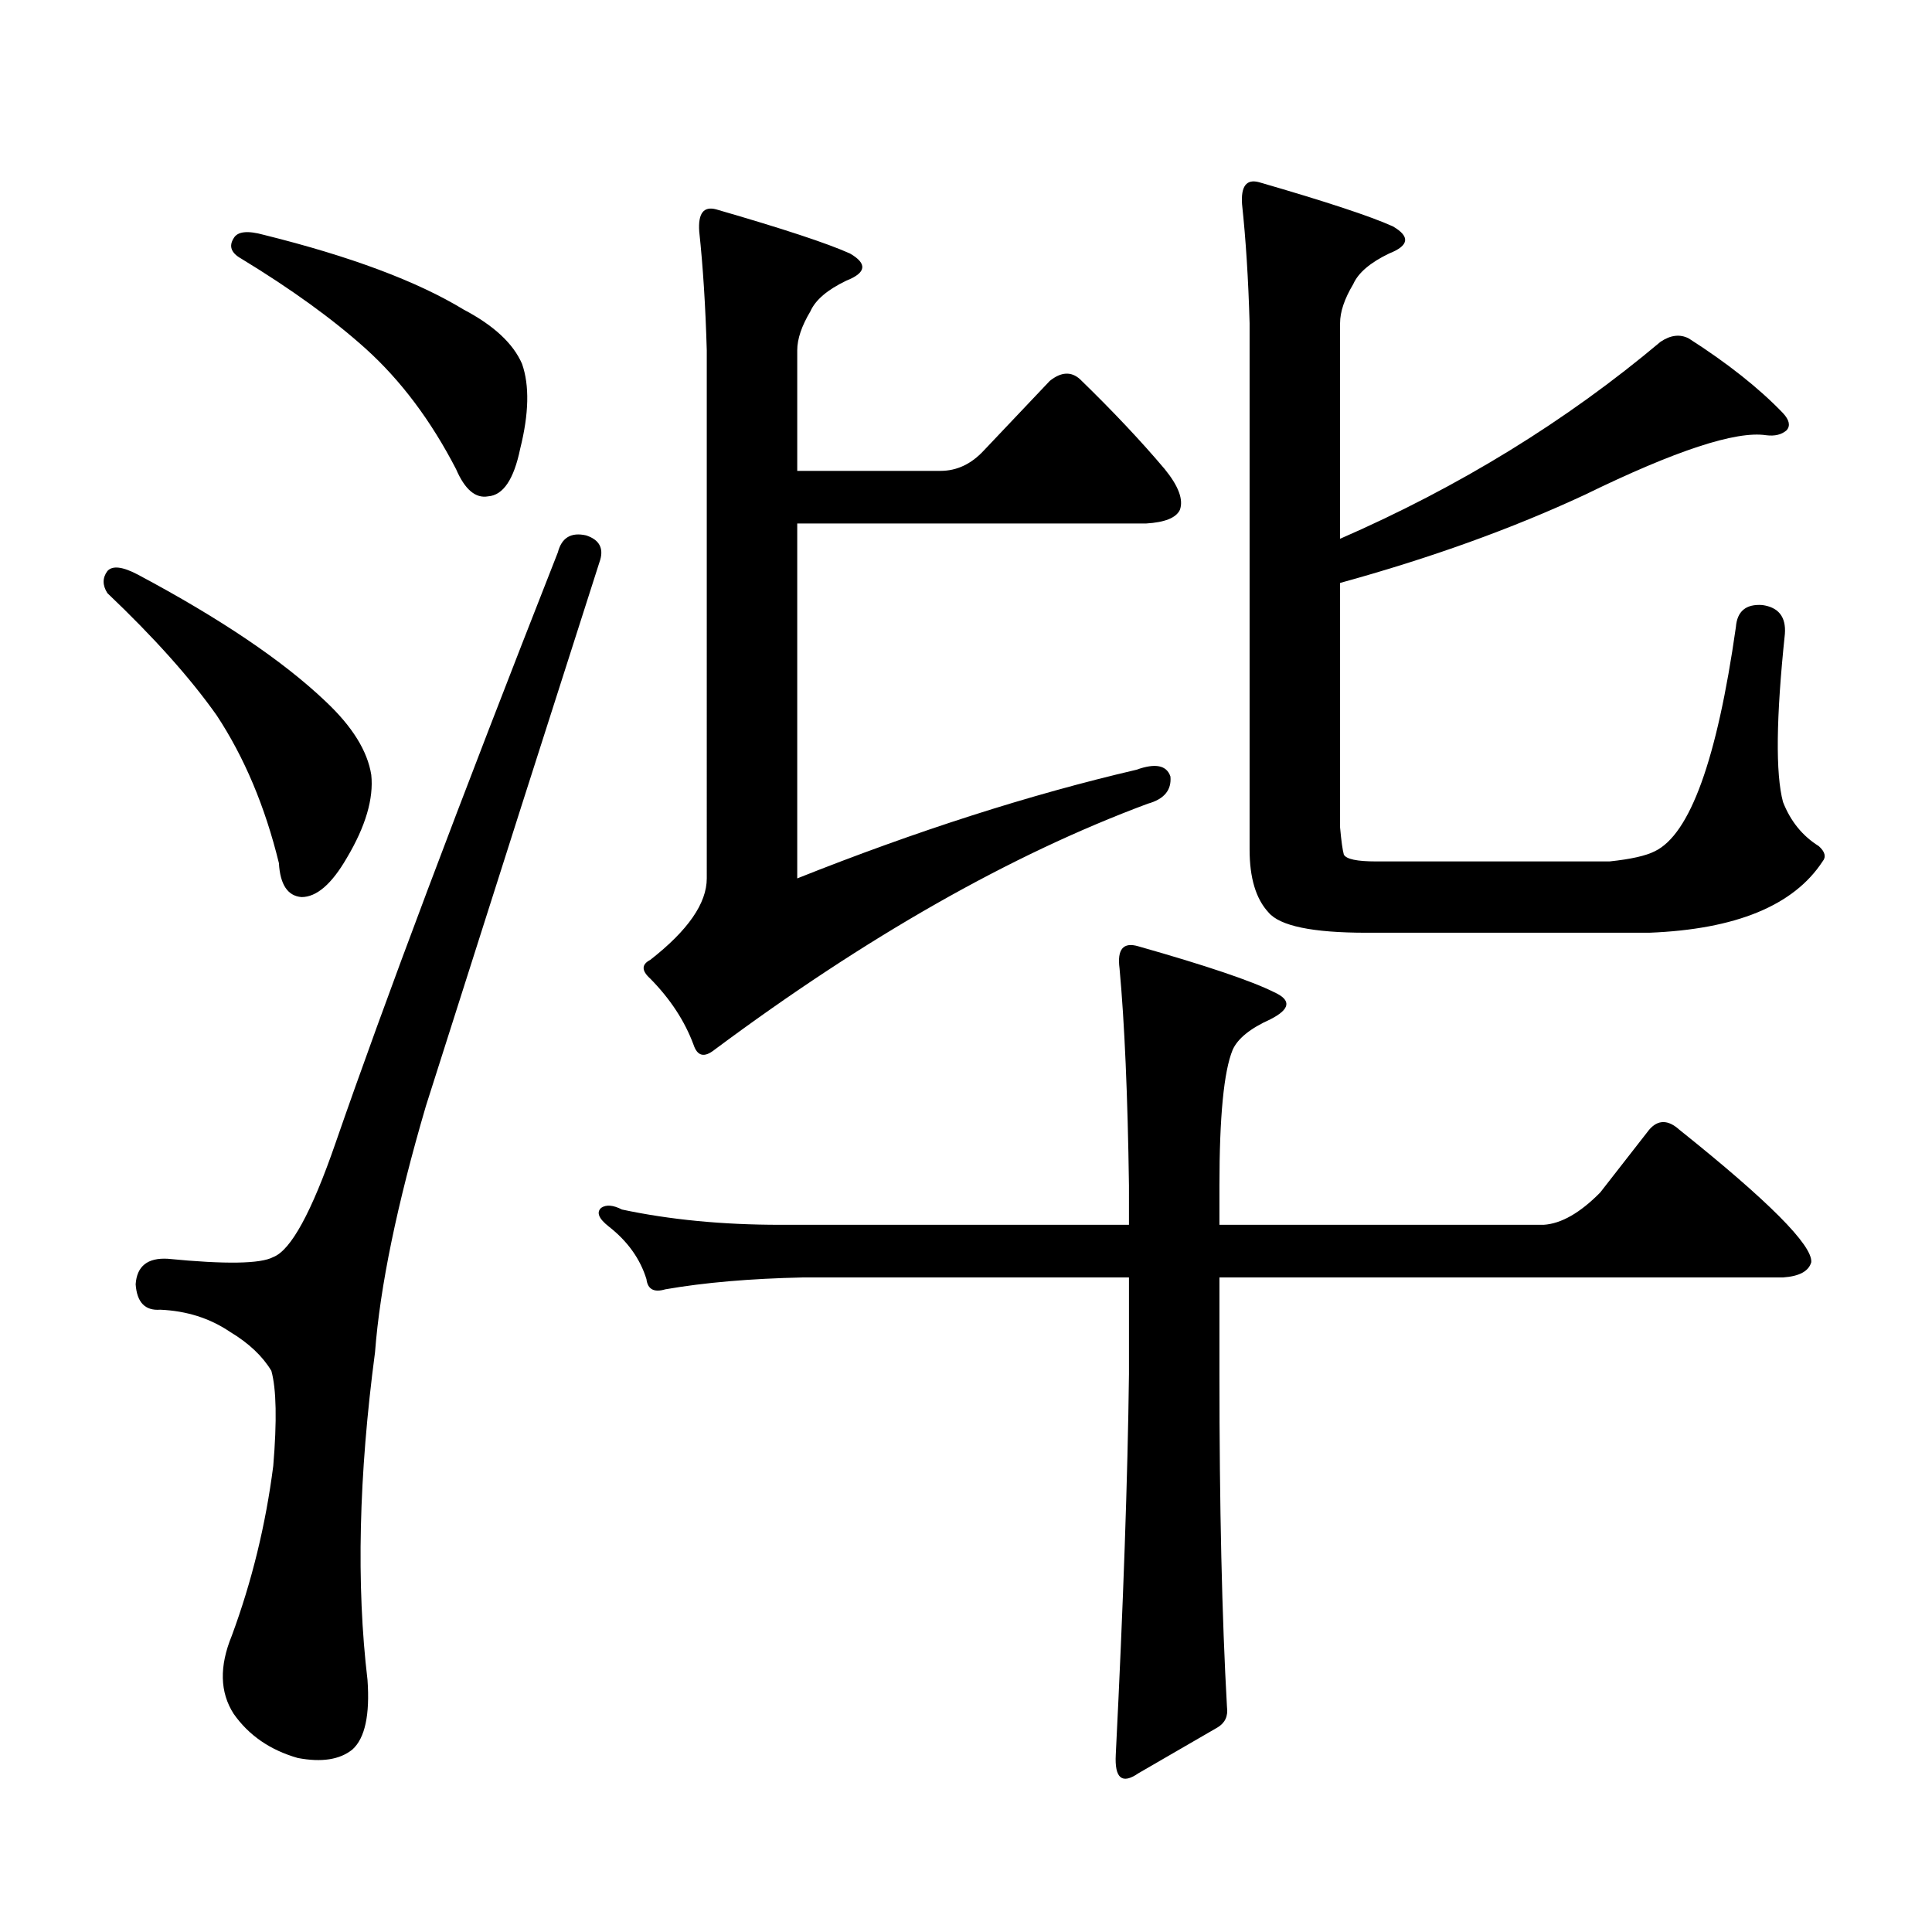
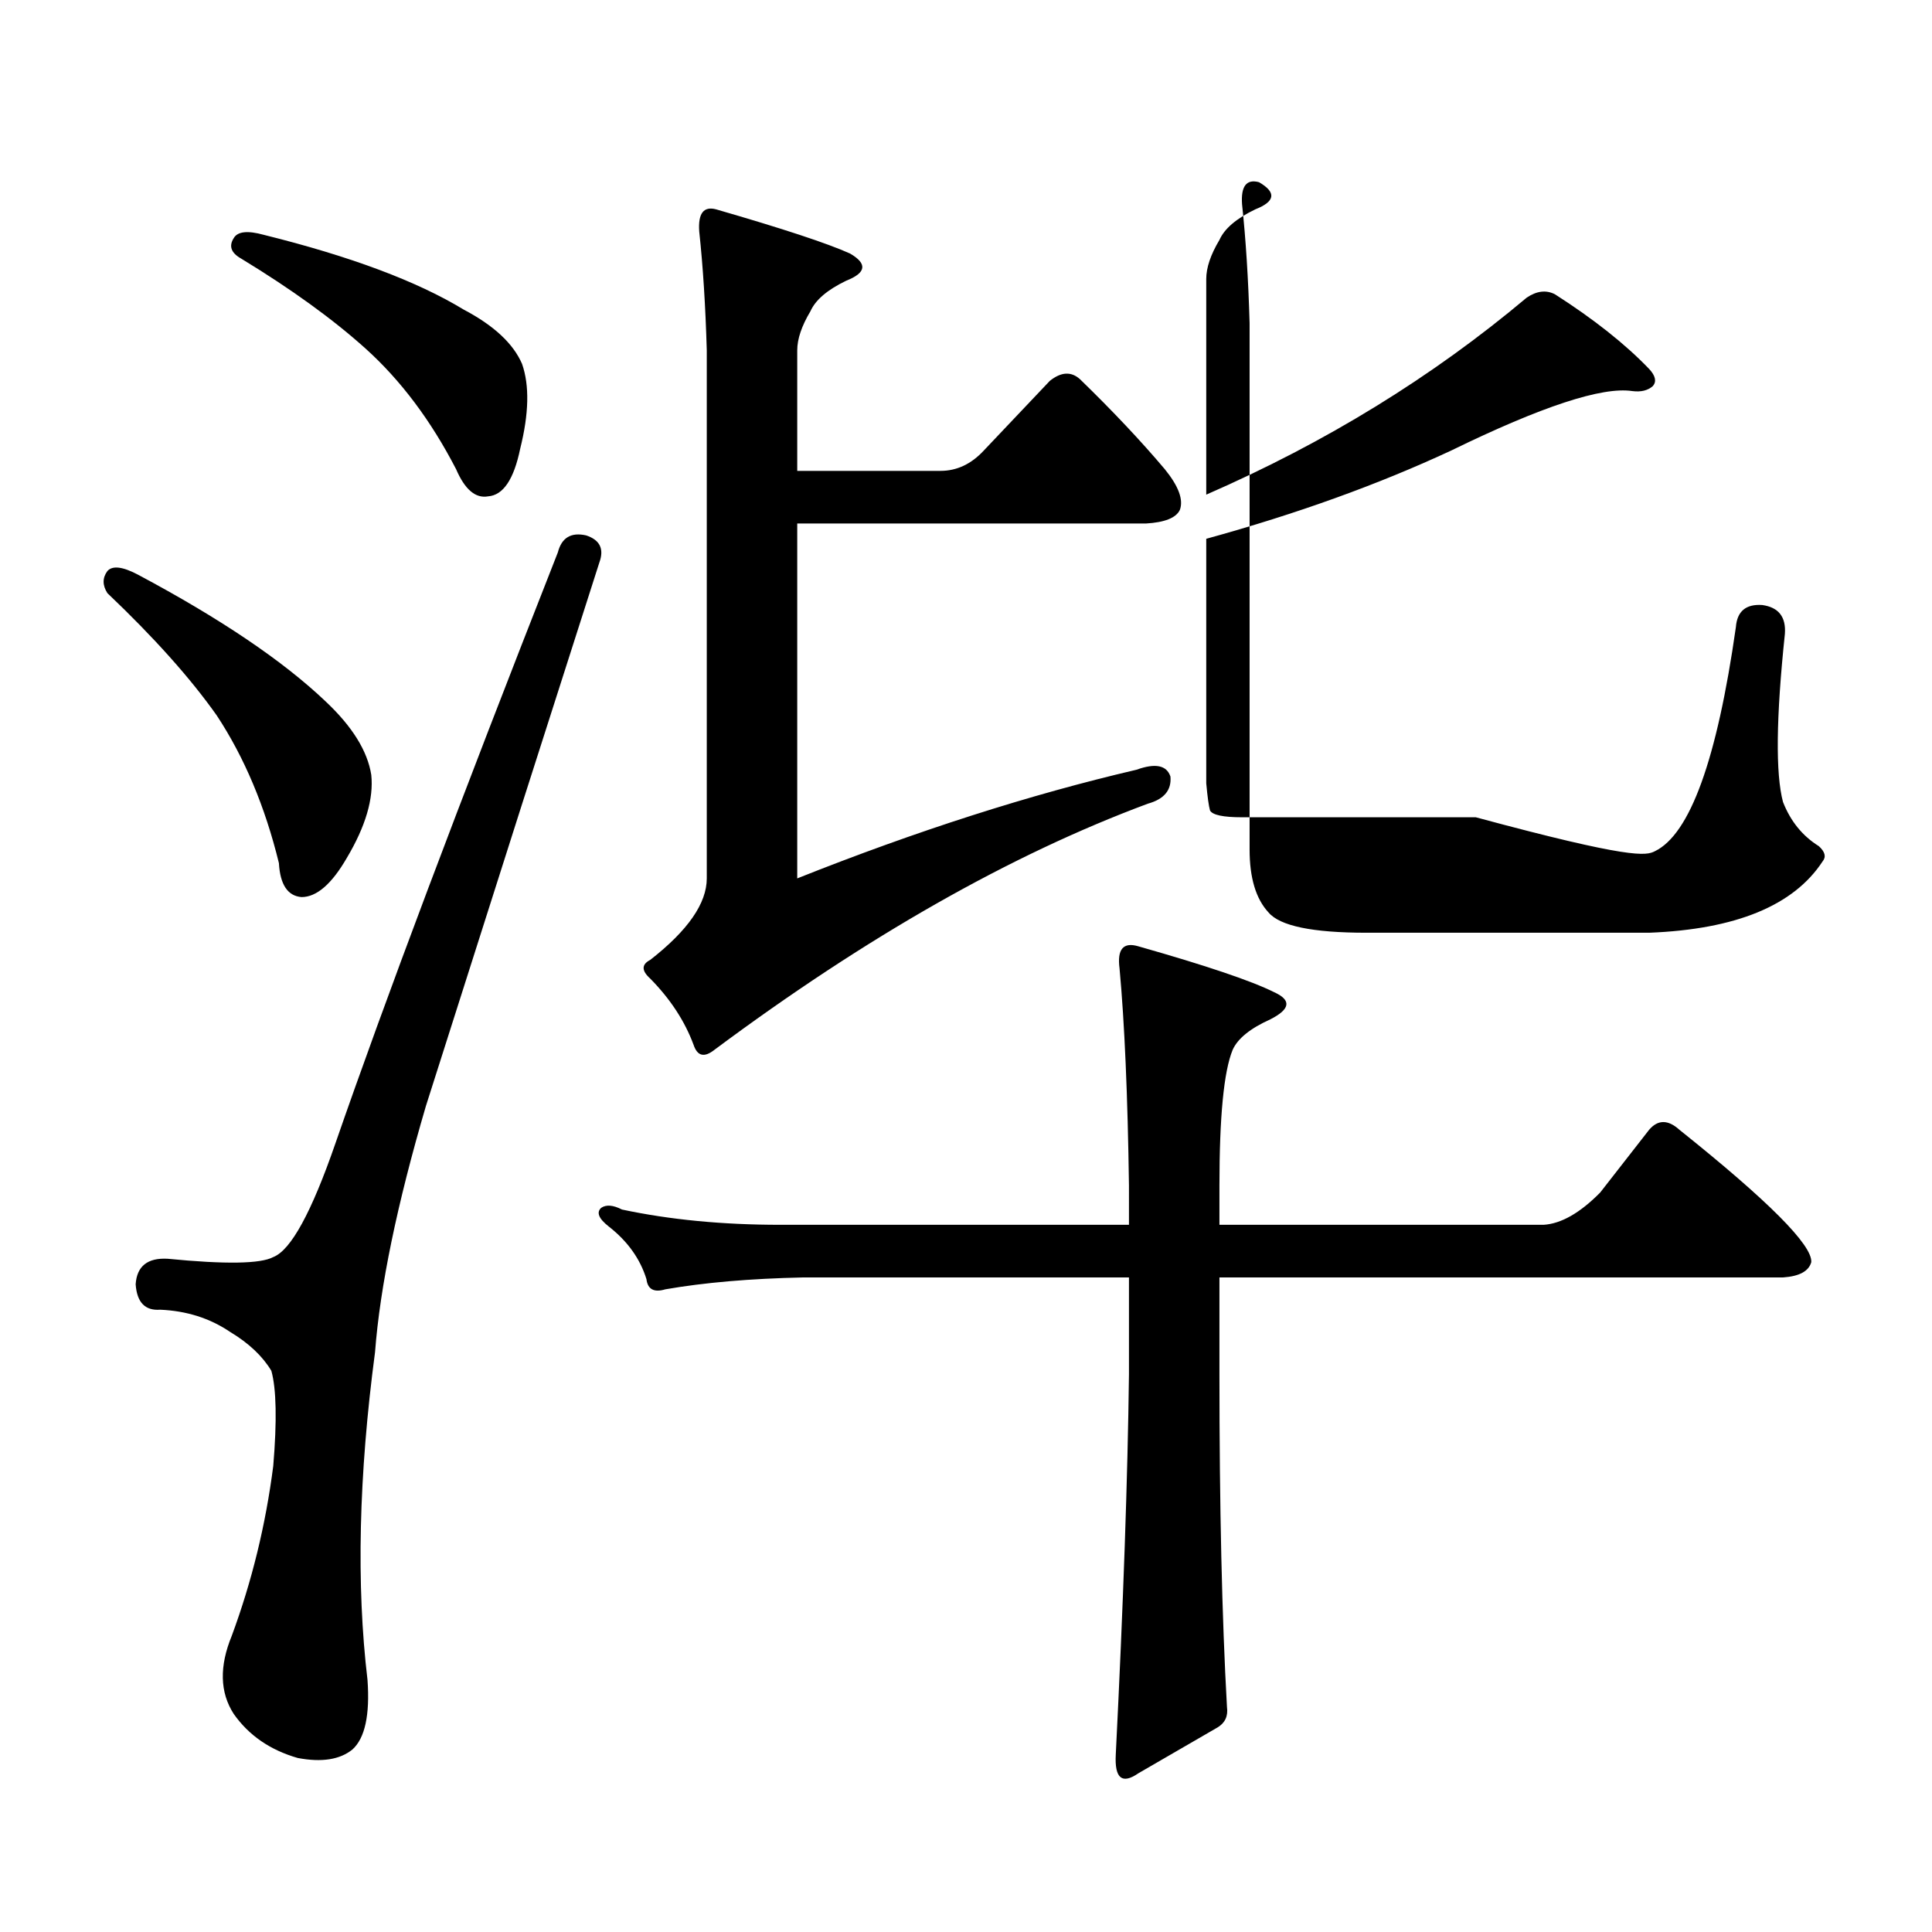
<svg xmlns="http://www.w3.org/2000/svg" version="1.1" id="图层_1" x="0px" y="0px" width="1000px" height="1000px" viewBox="0 0 1000 1000" enable-background="new 0 0 1000 1000" xml:space="preserve">
-   <path d="M55.584,295.578c2.591-2.925,7.805-2.335,15.609,1.758c42.926,22.852,75.44,44.824,97.559,65.918  c13.658,12.896,21.463,25.488,23.414,37.793c1.295,12.305-2.927,26.669-12.683,43.066c-7.805,13.485-15.609,20.215-23.414,20.215  c-7.165-0.577-11.067-6.44-11.707-17.578c-7.165-29.292-17.896-54.78-32.194-76.465c-13.658-19.336-32.53-40.43-56.584-63.281  C52.978,302.911,52.978,299.094,55.584,295.578z M303.383,277.121c7.149,2.349,9.421,7.031,6.829,14.063  c-24.069,75.009-53.992,168.75-89.753,281.25c-14.969,50.977-23.75,93.466-26.341,127.441c-8.46,63.872-9.756,120.41-3.902,169.629  c1.295,18.155-1.311,30.171-7.805,36.035c-6.509,5.273-15.945,6.729-28.292,4.395c-14.314-4.106-25.365-11.728-33.17-22.852  c-7.165-11.138-7.485-24.609-0.976-40.43c10.396-28.125,17.561-57.431,21.463-87.891c1.951-23.429,1.616-39.839-0.976-49.219  c-4.558-7.608-11.707-14.351-21.463-20.215c-10.412-7.031-22.438-10.835-36.097-11.426c-7.805,0.591-12.042-3.804-12.683-13.184  c0.64-9.366,6.173-13.761,16.585-13.184c29.908,2.938,48.124,2.637,54.633-0.879c9.1-3.516,19.832-23.14,32.194-58.887  c25.365-73.237,63.733-175.19,115.119-305.859C290.7,278.302,295.578,275.363,303.383,277.121z M120.949,123.313  c1.951-3.516,7.149-4.093,15.609-1.758c44.877,11.138,79.342,24.032,103.412,38.672c15.609,8.212,25.686,17.578,30.243,28.125  c3.902,11.138,3.567,25.79-0.976,43.945c-3.262,15.82-8.78,24.032-16.585,24.609c-6.509,1.181-12.042-3.516-16.585-14.063  c-13.018-25.187-28.627-45.991-46.828-62.402c-16.92-15.229-38.383-30.762-64.389-46.582  C119.638,130.935,118.342,127.419,120.949,123.313z M584.352,613.742c-0.655-46.87-2.286-84.375-4.878-112.5  c-1.311-9.956,1.951-13.761,9.756-11.426c35.121,9.97,58.535,17.88,70.242,23.73c9.101,4.106,8.445,8.789-1.951,14.063  c-10.411,4.696-16.92,9.97-19.512,15.82c-4.558,11.138-6.829,34.579-6.829,70.313v20.215H798.98  c9.101-0.577,18.856-6.152,29.268-16.699l25.365-32.52c4.543-5.273,9.756-5.273,15.609,0c46.173,36.914,68.932,59.766,68.291,68.555  c-1.311,4.696-6.188,7.333-14.634,7.91h-291.7v50.098c0,68.555,1.296,125.972,3.902,172.266c0.641,4.683-0.976,8.198-4.878,10.547  l-40.975,23.73c-8.46,5.851-12.362,2.637-11.707-9.668c3.902-77.935,6.174-143.55,6.829-196.875v-50.098H415.575  c-27.316,0.591-51.065,2.637-71.218,6.152c-5.854,1.758-9.115,0-9.756-5.273c-3.262-10.547-9.756-19.624-19.512-27.246  c-5.213-4.093-6.509-7.319-3.902-9.668c2.592-1.758,6.174-1.456,10.731,0.879c24.71,5.273,52.026,7.91,81.949,7.91h180.483V613.742z   M588.254,398.41c9.756-3.516,15.609-2.335,17.561,3.516c0.641,7.031-3.262,11.728-11.707,14.063  C523.21,442.355,448.41,484.845,369.723,543.43c-5.213,4.106-8.78,3.228-10.731-2.637c-4.558-12.305-12.042-23.73-22.438-34.277  c-4.558-4.093-4.558-7.319,0-9.668c19.512-15.229,29.268-29.292,29.268-42.188V181.32c-0.655-22.852-1.951-43.354-3.902-61.523  c-0.655-9.366,2.271-13.184,8.78-11.426c34.466,9.97,57.56,17.578,69.267,22.852c9.101,5.273,8.445,9.97-1.951,14.063  c-9.756,4.696-15.944,9.97-18.536,15.82c-4.558,7.622-6.829,14.364-6.829,20.215v62.402h74.145c8.445,0,15.93-3.516,22.438-10.547  l34.146-36.035c5.854-4.683,11.052-4.972,15.609-0.879c16.905,16.411,31.539,31.942,43.901,46.582  c7.149,8.789,9.756,15.82,7.805,21.094c-1.951,4.106-7.805,6.454-17.561,7.031H412.648V454.66  C474.431,430.051,532.966,411.306,588.254,398.41z M856.54,440.598c18.201-8.789,32.194-47.461,41.95-116.016  c0.641-8.198,5.198-12.003,13.658-11.426c8.445,1.181,12.348,6.152,11.707,14.941c-4.558,43.368-4.878,72.372-0.976,87.012  c3.902,9.97,10.076,17.578,18.536,22.852c3.247,2.938,3.902,5.575,1.951,7.91c-14.969,22.852-44.877,35.156-89.754,36.914H707.275  c-27.972,0-44.877-3.516-50.73-10.547c-6.509-7.031-9.756-17.866-9.756-32.52V167.258c-0.655-22.852-1.951-43.354-3.902-61.523  c-0.655-9.366,2.271-13.184,8.78-11.426c34.466,9.97,57.56,17.578,69.267,22.852c9.101,5.273,8.445,9.97-1.951,14.063  c-9.756,4.696-15.944,9.97-18.536,15.82c-4.558,7.622-6.829,14.364-6.829,20.215v111.621  c61.782-26.944,117.07-60.933,165.85-101.953c5.198-3.516,10.076-4.093,14.634-1.758c20.152,12.896,36.417,25.79,48.779,38.672  c3.247,3.516,3.902,6.454,1.951,8.789c-2.606,2.349-6.188,3.228-10.731,2.637c-15.609-2.335-46.828,7.91-93.656,30.762  c-37.728,17.578-79.998,32.821-126.826,45.703v126.563c0.641,7.031,1.296,11.728,1.951,14.063c1.296,2.349,6.829,3.516,16.585,3.516  h120.973C844.178,444.704,851.982,442.946,856.54,440.598z" />
+   <path d="M55.584,295.578c2.591-2.925,7.805-2.335,15.609,1.758c42.926,22.852,75.44,44.824,97.559,65.918  c13.658,12.896,21.463,25.488,23.414,37.793c1.295,12.305-2.927,26.669-12.683,43.066c-7.805,13.485-15.609,20.215-23.414,20.215  c-7.165-0.577-11.067-6.44-11.707-17.578c-7.165-29.292-17.896-54.78-32.194-76.465c-13.658-19.336-32.53-40.43-56.584-63.281  C52.978,302.911,52.978,299.094,55.584,295.578z M303.383,277.121c7.149,2.349,9.421,7.031,6.829,14.063  c-24.069,75.009-53.992,168.75-89.753,281.25c-14.969,50.977-23.75,93.466-26.341,127.441c-8.46,63.872-9.756,120.41-3.902,169.629  c1.295,18.155-1.311,30.171-7.805,36.035c-6.509,5.273-15.945,6.729-28.292,4.395c-14.314-4.106-25.365-11.728-33.17-22.852  c-7.165-11.138-7.485-24.609-0.976-40.43c10.396-28.125,17.561-57.431,21.463-87.891c1.951-23.429,1.616-39.839-0.976-49.219  c-4.558-7.608-11.707-14.351-21.463-20.215c-10.412-7.031-22.438-10.835-36.097-11.426c-7.805,0.591-12.042-3.804-12.683-13.184  c0.64-9.366,6.173-13.761,16.585-13.184c29.908,2.938,48.124,2.637,54.633-0.879c9.1-3.516,19.832-23.14,32.194-58.887  c25.365-73.237,63.733-175.19,115.119-305.859C290.7,278.302,295.578,275.363,303.383,277.121z M120.949,123.313  c1.951-3.516,7.149-4.093,15.609-1.758c44.877,11.138,79.342,24.032,103.412,38.672c15.609,8.212,25.686,17.578,30.243,28.125  c3.902,11.138,3.567,25.79-0.976,43.945c-3.262,15.82-8.78,24.032-16.585,24.609c-6.509,1.181-12.042-3.516-16.585-14.063  c-13.018-25.187-28.627-45.991-46.828-62.402c-16.92-15.229-38.383-30.762-64.389-46.582  C119.638,130.935,118.342,127.419,120.949,123.313z M584.352,613.742c-0.655-46.87-2.286-84.375-4.878-112.5  c-1.311-9.956,1.951-13.761,9.756-11.426c35.121,9.97,58.535,17.88,70.242,23.73c9.101,4.106,8.445,8.789-1.951,14.063  c-10.411,4.696-16.92,9.97-19.512,15.82c-4.558,11.138-6.829,34.579-6.829,70.313v20.215H798.98  c9.101-0.577,18.856-6.152,29.268-16.699l25.365-32.52c4.543-5.273,9.756-5.273,15.609,0c46.173,36.914,68.932,59.766,68.291,68.555  c-1.311,4.696-6.188,7.333-14.634,7.91h-291.7v50.098c0,68.555,1.296,125.972,3.902,172.266c0.641,4.683-0.976,8.198-4.878,10.547  l-40.975,23.73c-8.46,5.851-12.362,2.637-11.707-9.668c3.902-77.935,6.174-143.55,6.829-196.875v-50.098H415.575  c-27.316,0.591-51.065,2.637-71.218,6.152c-5.854,1.758-9.115,0-9.756-5.273c-3.262-10.547-9.756-19.624-19.512-27.246  c-5.213-4.093-6.509-7.319-3.902-9.668c2.592-1.758,6.174-1.456,10.731,0.879c24.71,5.273,52.026,7.91,81.949,7.91h180.483V613.742z   M588.254,398.41c9.756-3.516,15.609-2.335,17.561,3.516c0.641,7.031-3.262,11.728-11.707,14.063  C523.21,442.355,448.41,484.845,369.723,543.43c-5.213,4.106-8.78,3.228-10.731-2.637c-4.558-12.305-12.042-23.73-22.438-34.277  c-4.558-4.093-4.558-7.319,0-9.668c19.512-15.229,29.268-29.292,29.268-42.188V181.32c-0.655-22.852-1.951-43.354-3.902-61.523  c-0.655-9.366,2.271-13.184,8.78-11.426c34.466,9.97,57.56,17.578,69.267,22.852c9.101,5.273,8.445,9.97-1.951,14.063  c-9.756,4.696-15.944,9.97-18.536,15.82c-4.558,7.622-6.829,14.364-6.829,20.215v62.402h74.145c8.445,0,15.93-3.516,22.438-10.547  l34.146-36.035c5.854-4.683,11.052-4.972,15.609-0.879c16.905,16.411,31.539,31.942,43.901,46.582  c7.149,8.789,9.756,15.82,7.805,21.094c-1.951,4.106-7.805,6.454-17.561,7.031H412.648V454.66  C474.431,430.051,532.966,411.306,588.254,398.41z M856.54,440.598c18.201-8.789,32.194-47.461,41.95-116.016  c0.641-8.198,5.198-12.003,13.658-11.426c8.445,1.181,12.348,6.152,11.707,14.941c-4.558,43.368-4.878,72.372-0.976,87.012  c3.902,9.97,10.076,17.578,18.536,22.852c3.247,2.938,3.902,5.575,1.951,7.91c-14.969,22.852-44.877,35.156-89.754,36.914H707.275  c-27.972,0-44.877-3.516-50.73-10.547c-6.509-7.031-9.756-17.866-9.756-32.52V167.258c-0.655-22.852-1.951-43.354-3.902-61.523  c-0.655-9.366,2.271-13.184,8.78-11.426c9.101,5.273,8.445,9.97-1.951,14.063  c-9.756,4.696-15.944,9.97-18.536,15.82c-4.558,7.622-6.829,14.364-6.829,20.215v111.621  c61.782-26.944,117.07-60.933,165.85-101.953c5.198-3.516,10.076-4.093,14.634-1.758c20.152,12.896,36.417,25.79,48.779,38.672  c3.247,3.516,3.902,6.454,1.951,8.789c-2.606,2.349-6.188,3.228-10.731,2.637c-15.609-2.335-46.828,7.91-93.656,30.762  c-37.728,17.578-79.998,32.821-126.826,45.703v126.563c0.641,7.031,1.296,11.728,1.951,14.063c1.296,2.349,6.829,3.516,16.585,3.516  h120.973C844.178,444.704,851.982,442.946,856.54,440.598z" />
</svg>